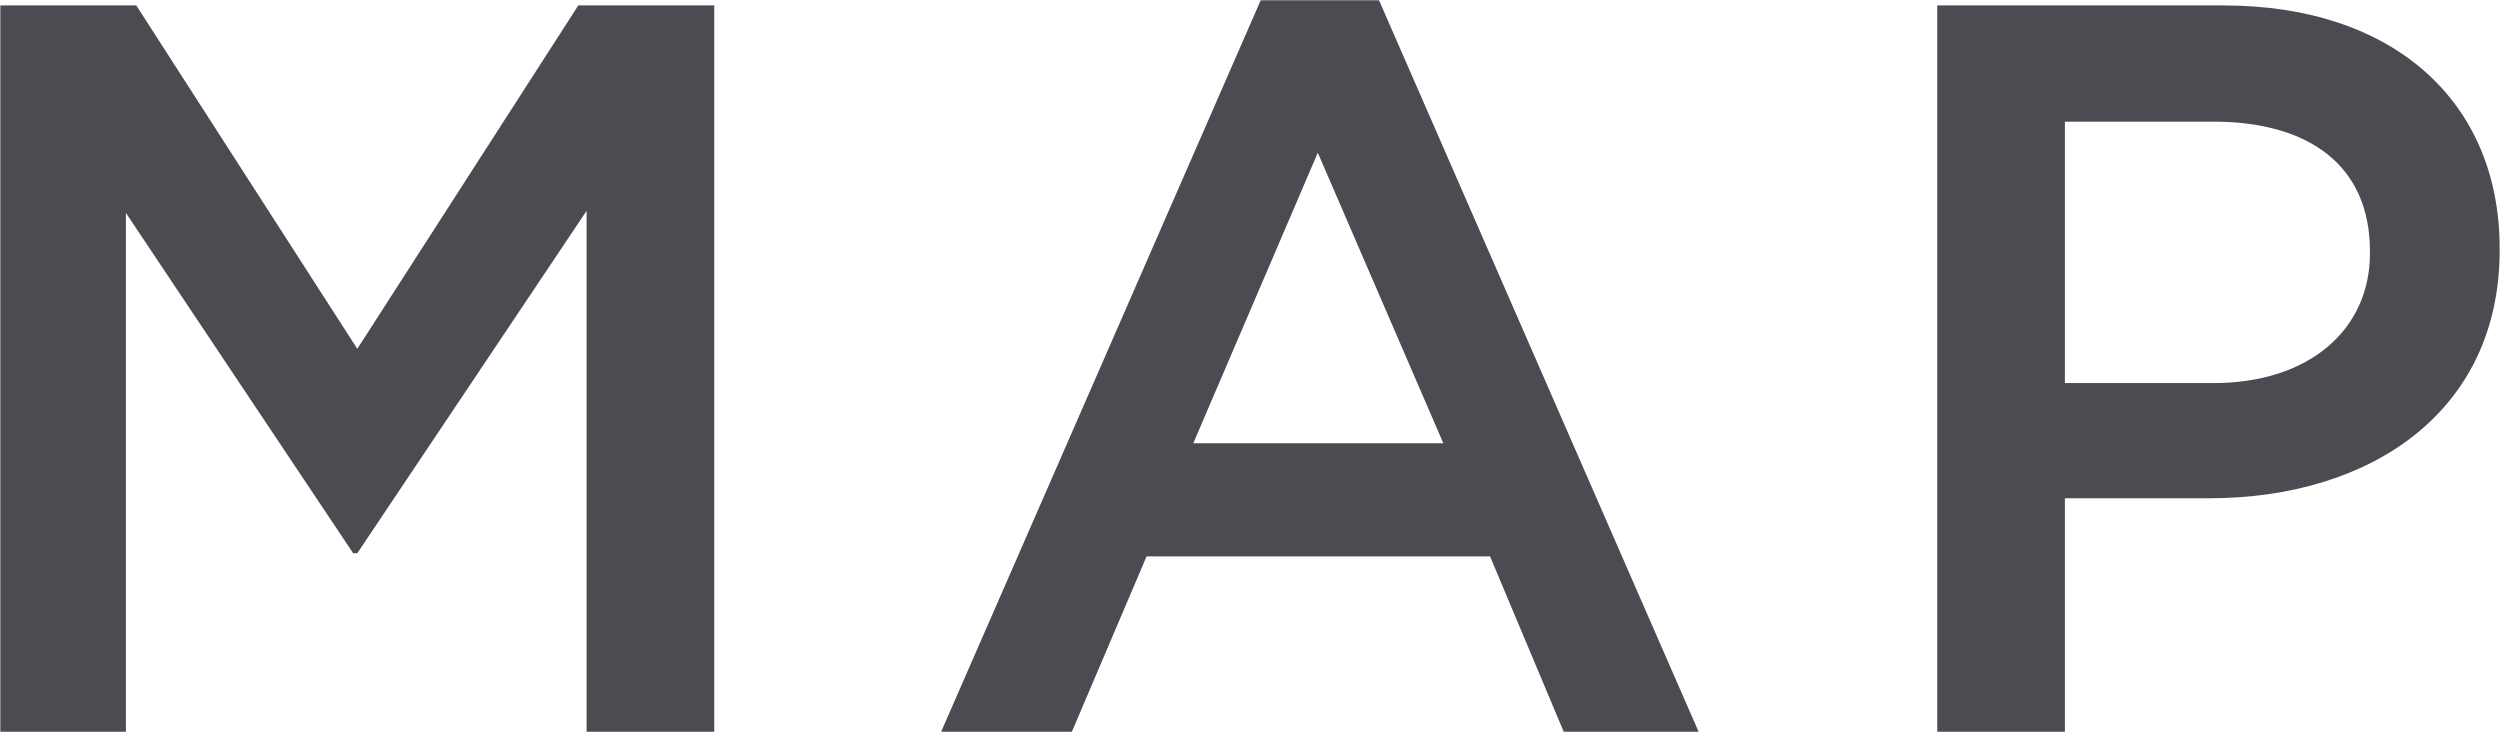
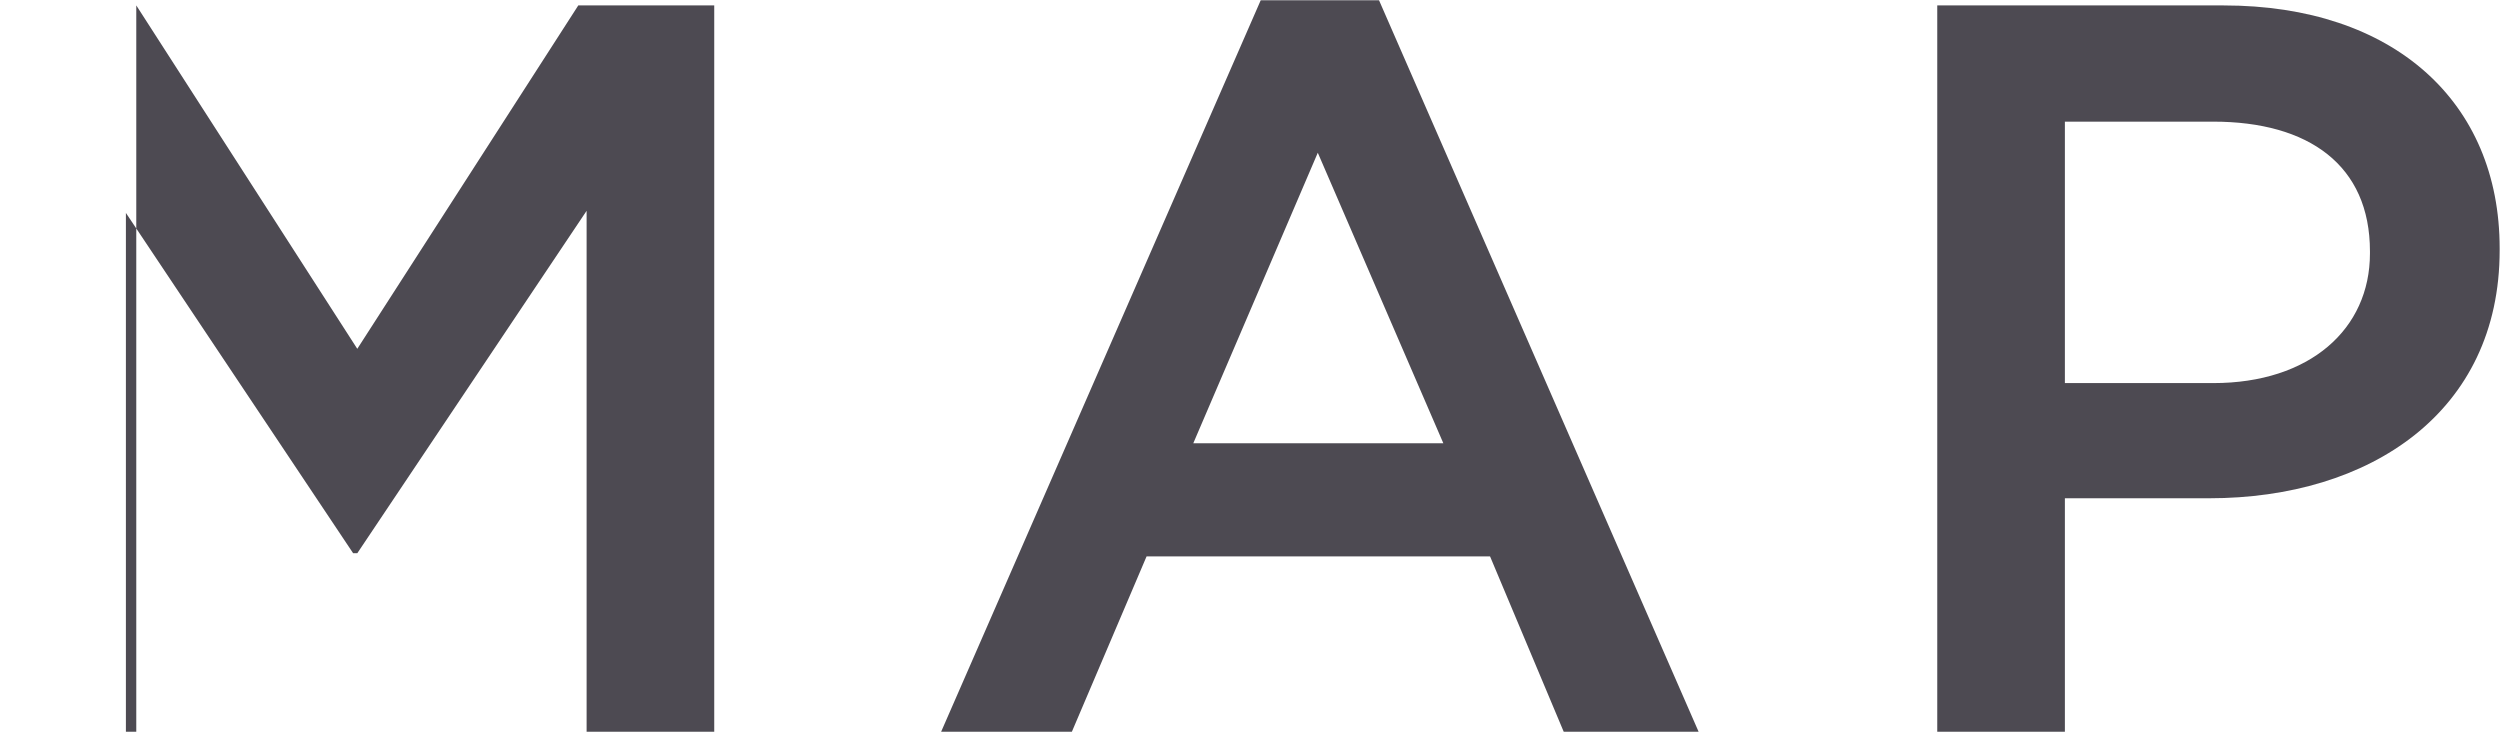
<svg xmlns="http://www.w3.org/2000/svg" width="72.28" height="21.156" viewBox="0 0 72.28 21.156">
  <defs>
    <style>
      .cls-1 {
        fill: #4d4a52;
        fill-rule: evenodd;
      }
    </style>
  </defs>
-   <path id="ld_map.svg" class="cls-1" d="M2314.7,535h3.63V520l6.57,9.839h0.12l6.63-9.9V535h3.69V514h-3.93l-6.39,9.929L2318.63,514h-3.93v21Zm27.2,0h3.78l2.16-5.07h9.93l2.13,5.07h3.9l-9.24-21.149h-3.42Zm7.29-8.34,3.6-8.4,3.63,8.4h-7.23ZM2370.7,535h3.69v-6.75h4.17c4.65,0,8.4-2.49,8.4-7.169v-0.06c0-4.23-3.06-7.02-7.98-7.02h-8.28v21Zm3.69-10.08v-7.559h4.29c2.76,0,4.53,1.26,4.53,3.75v0.06c0,2.189-1.74,3.749-4.53,3.749h-4.29Z" transform="translate(-2314.69 -513.844)" />
+   <path id="ld_map.svg" class="cls-1" d="M2314.7,535h3.63V520l6.57,9.839h0.12l6.63-9.9V535h3.69V514h-3.93l-6.39,9.929L2318.63,514v21Zm27.2,0h3.78l2.16-5.07h9.93l2.13,5.07h3.9l-9.24-21.149h-3.42Zm7.29-8.34,3.6-8.4,3.63,8.4h-7.23ZM2370.7,535h3.69v-6.75h4.17c4.65,0,8.4-2.49,8.4-7.169v-0.06c0-4.23-3.06-7.02-7.98-7.02h-8.28v21Zm3.69-10.08v-7.559h4.29c2.76,0,4.53,1.26,4.53,3.75v0.06c0,2.189-1.74,3.749-4.53,3.749h-4.29Z" transform="translate(-2314.69 -513.844)" />
</svg>